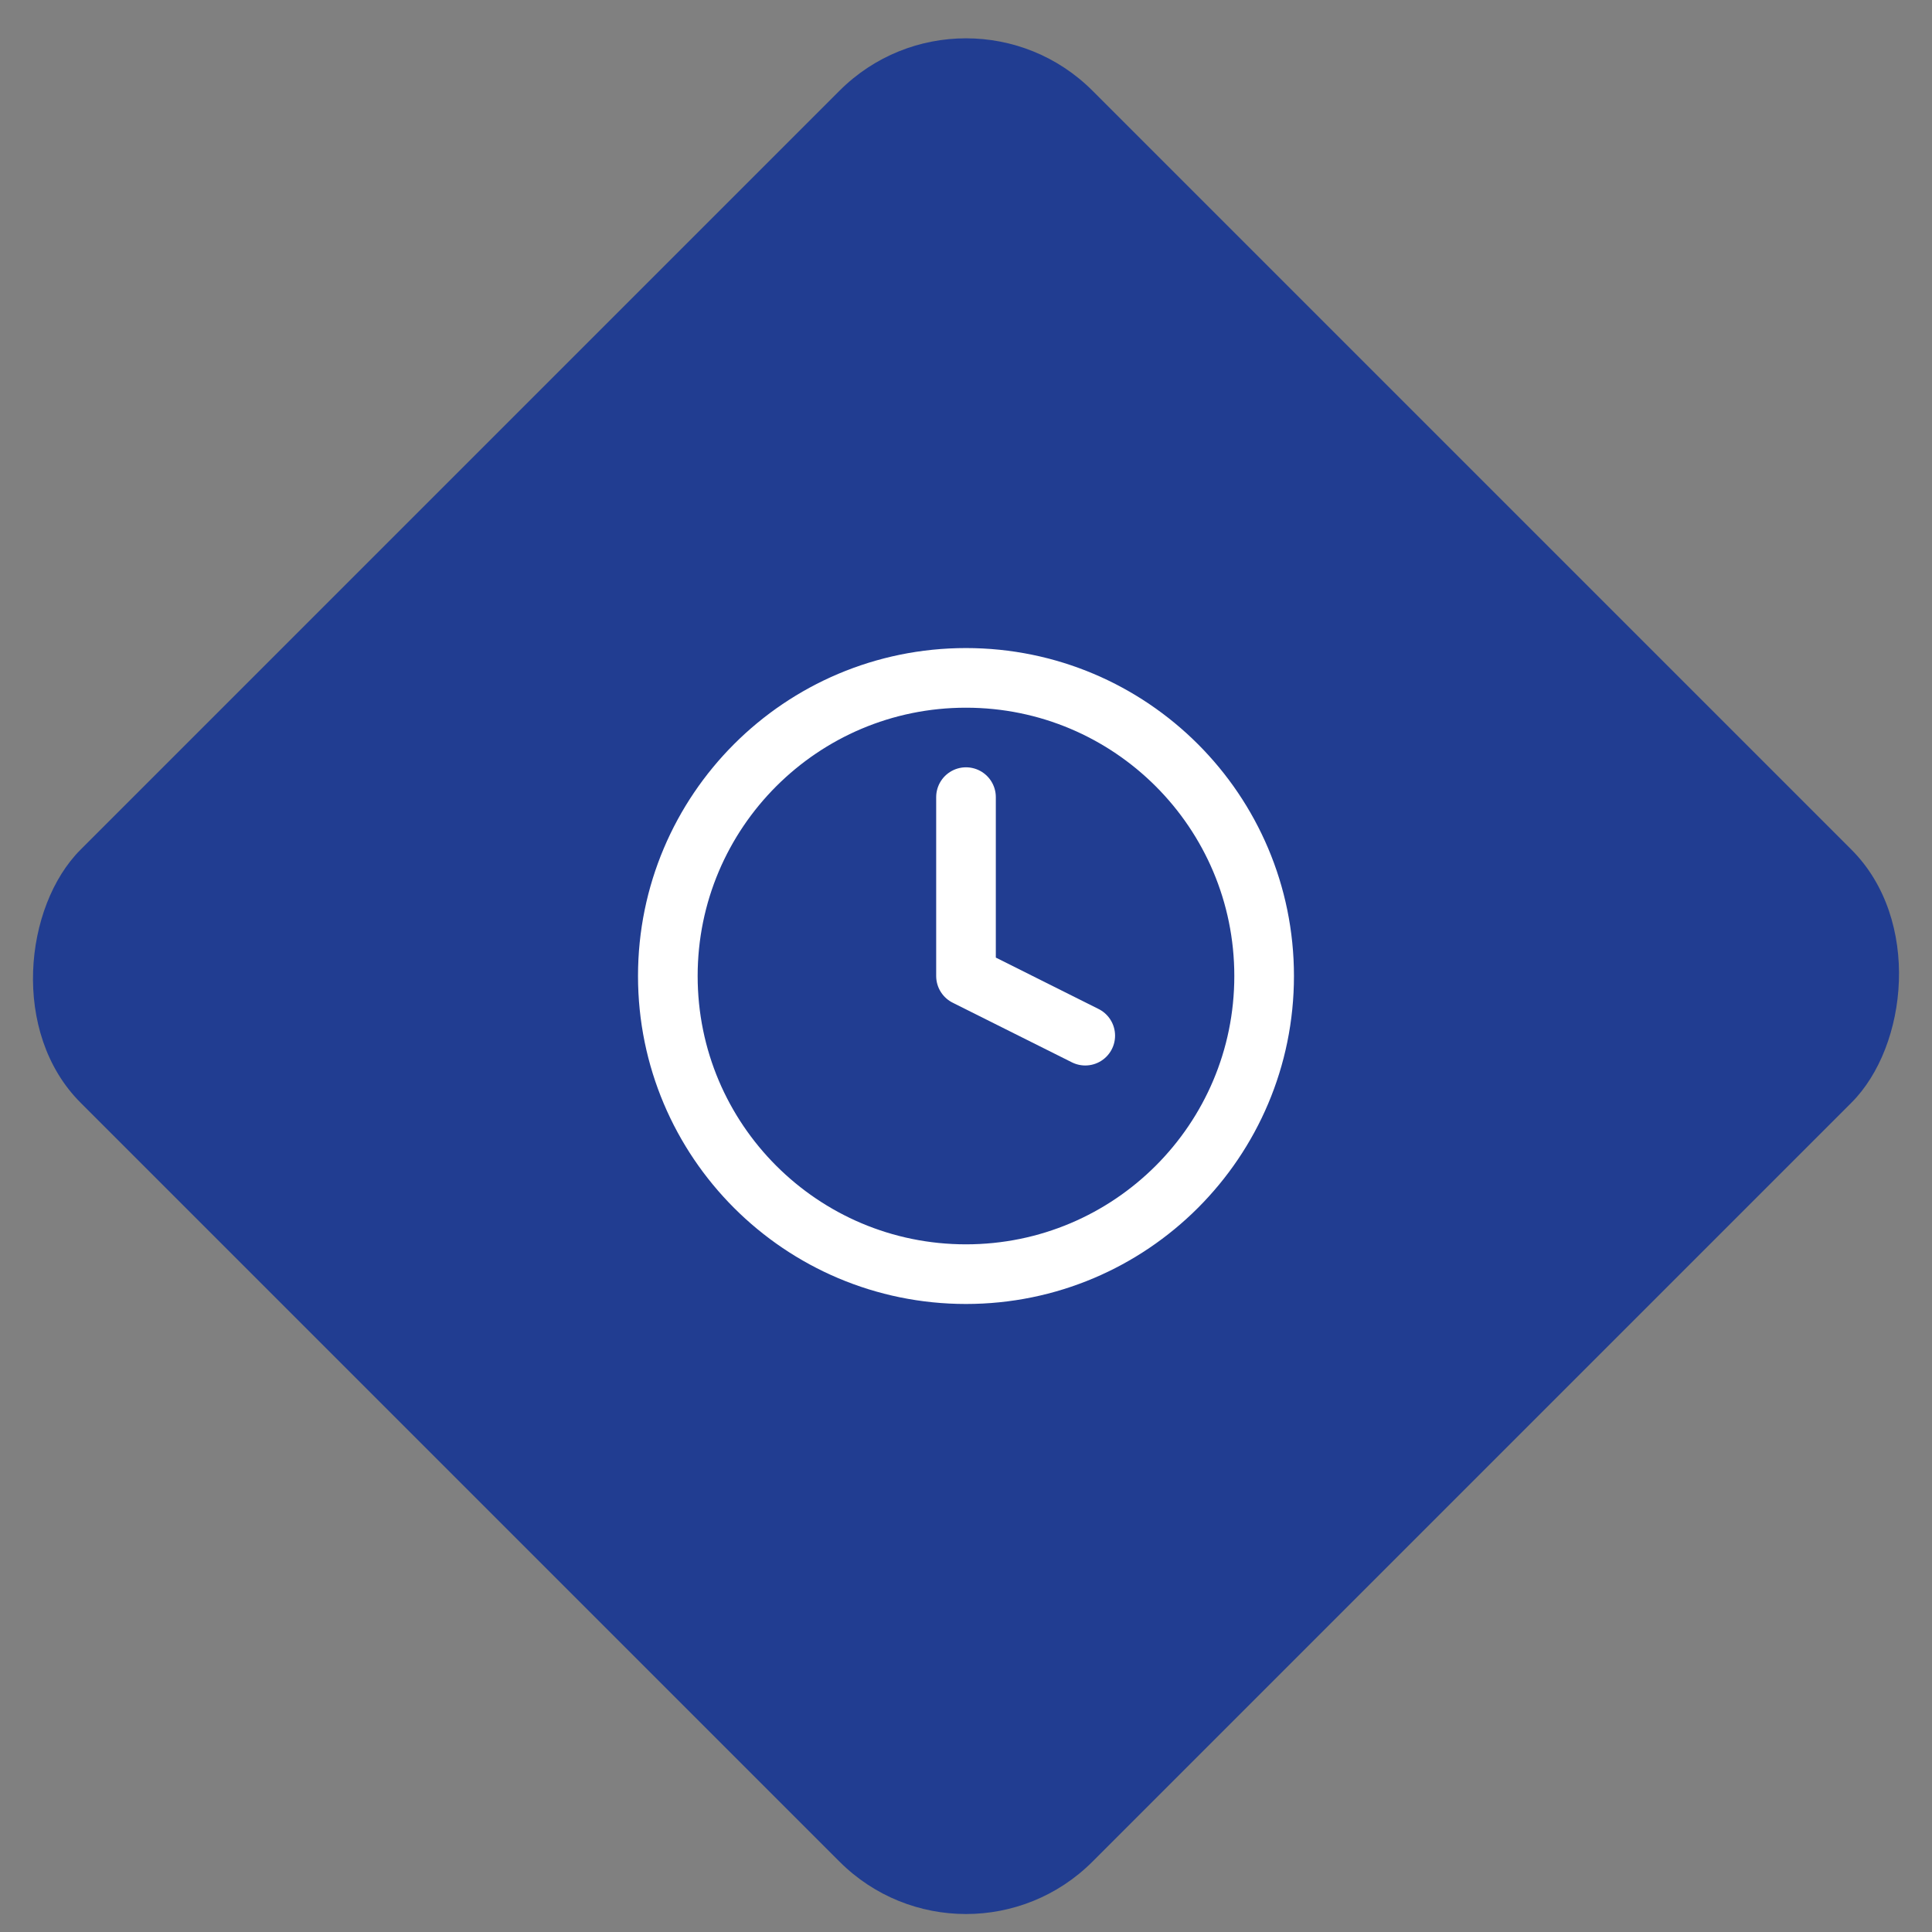
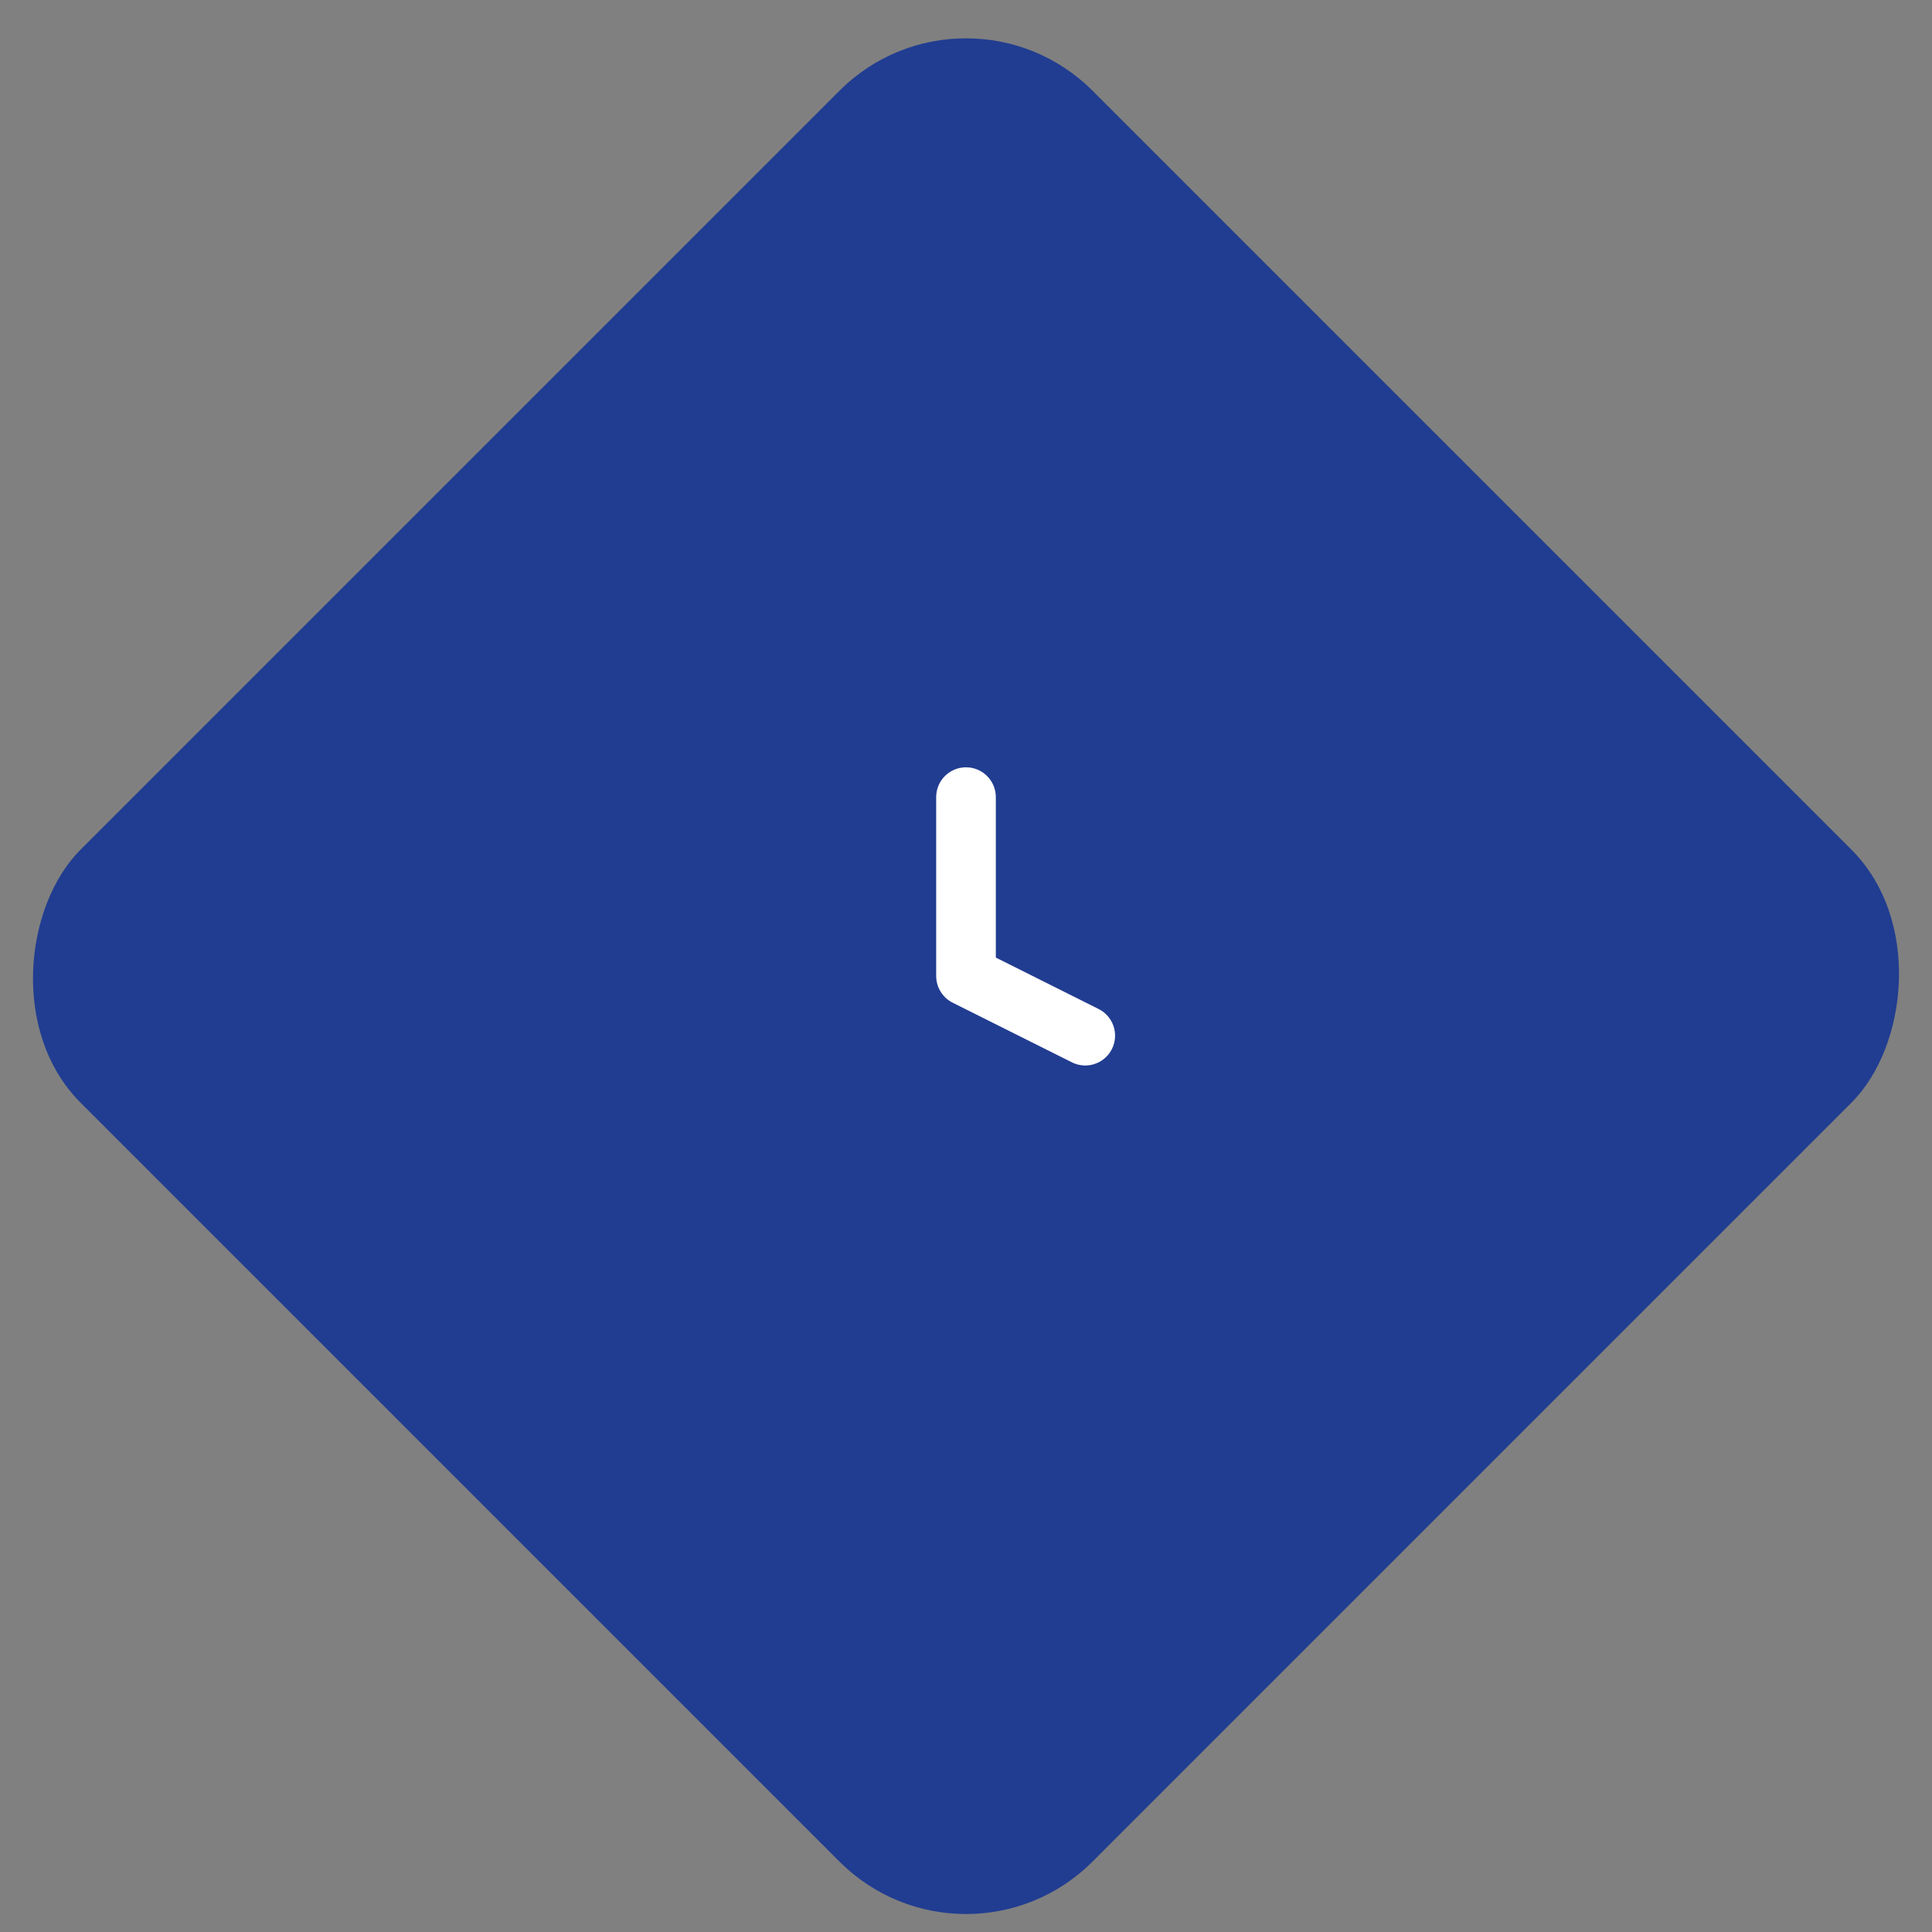
<svg xmlns="http://www.w3.org/2000/svg" width="54" height="54" viewBox="0 0 54 54" fill="none">
  <rect x="0" y="0" width="54" height="54" fill="#808080" stroke="none" />
  <g clip-path="url(#clip0_5007_1031)">
    <rect x="27" y="-1" width="40" height="40" rx="5" transform="rotate(45 27 -1)" fill="#213D91" />
-     <path d="M26.999 35.613C31.602 35.613 35.333 31.883 35.333 27.28C35.333 22.678 31.602 18.947 26.999 18.947C22.397 18.947 18.666 22.678 18.666 27.28C18.666 31.883 22.397 35.613 26.999 35.613Z" stroke="white" stroke-width="1.667" stroke-linecap="round" stroke-linejoin="round" />
    <path d="M27 22.28V27.28L30.333 28.947" stroke="white" stroke-width="1.667" stroke-linecap="round" stroke-linejoin="round" />
  </g>
  <defs>
    <clipPath id="clip0_5007_1031">
      <rect width="54" height="54" fill="white" />
    </clipPath>
  </defs>
</svg>